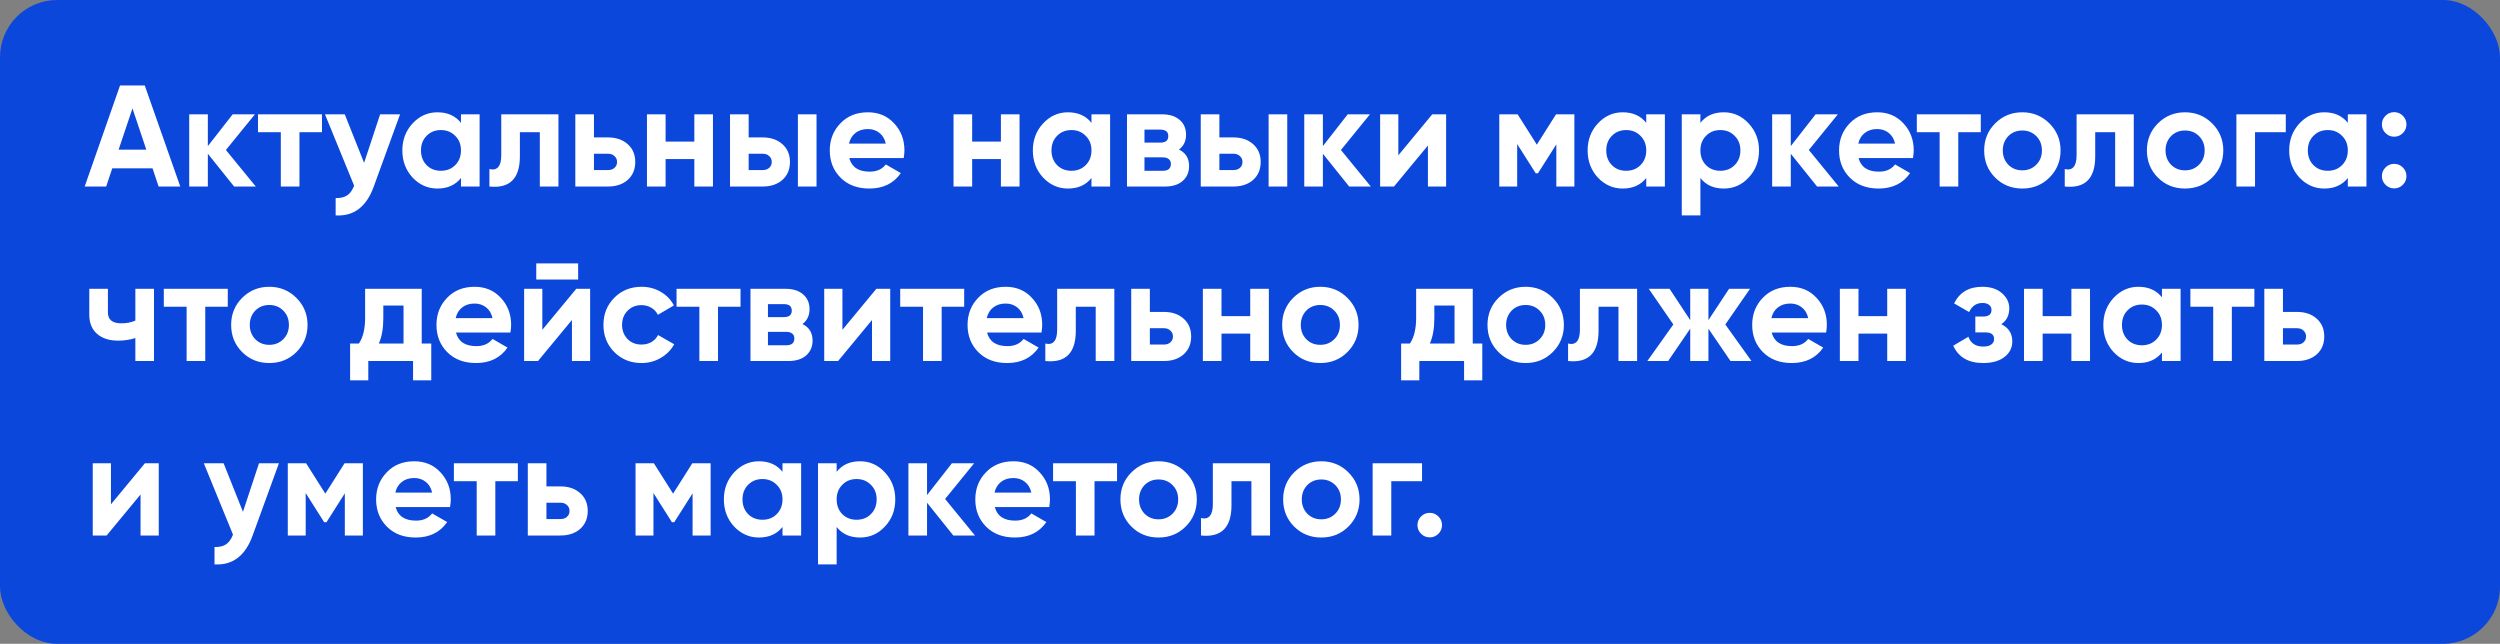
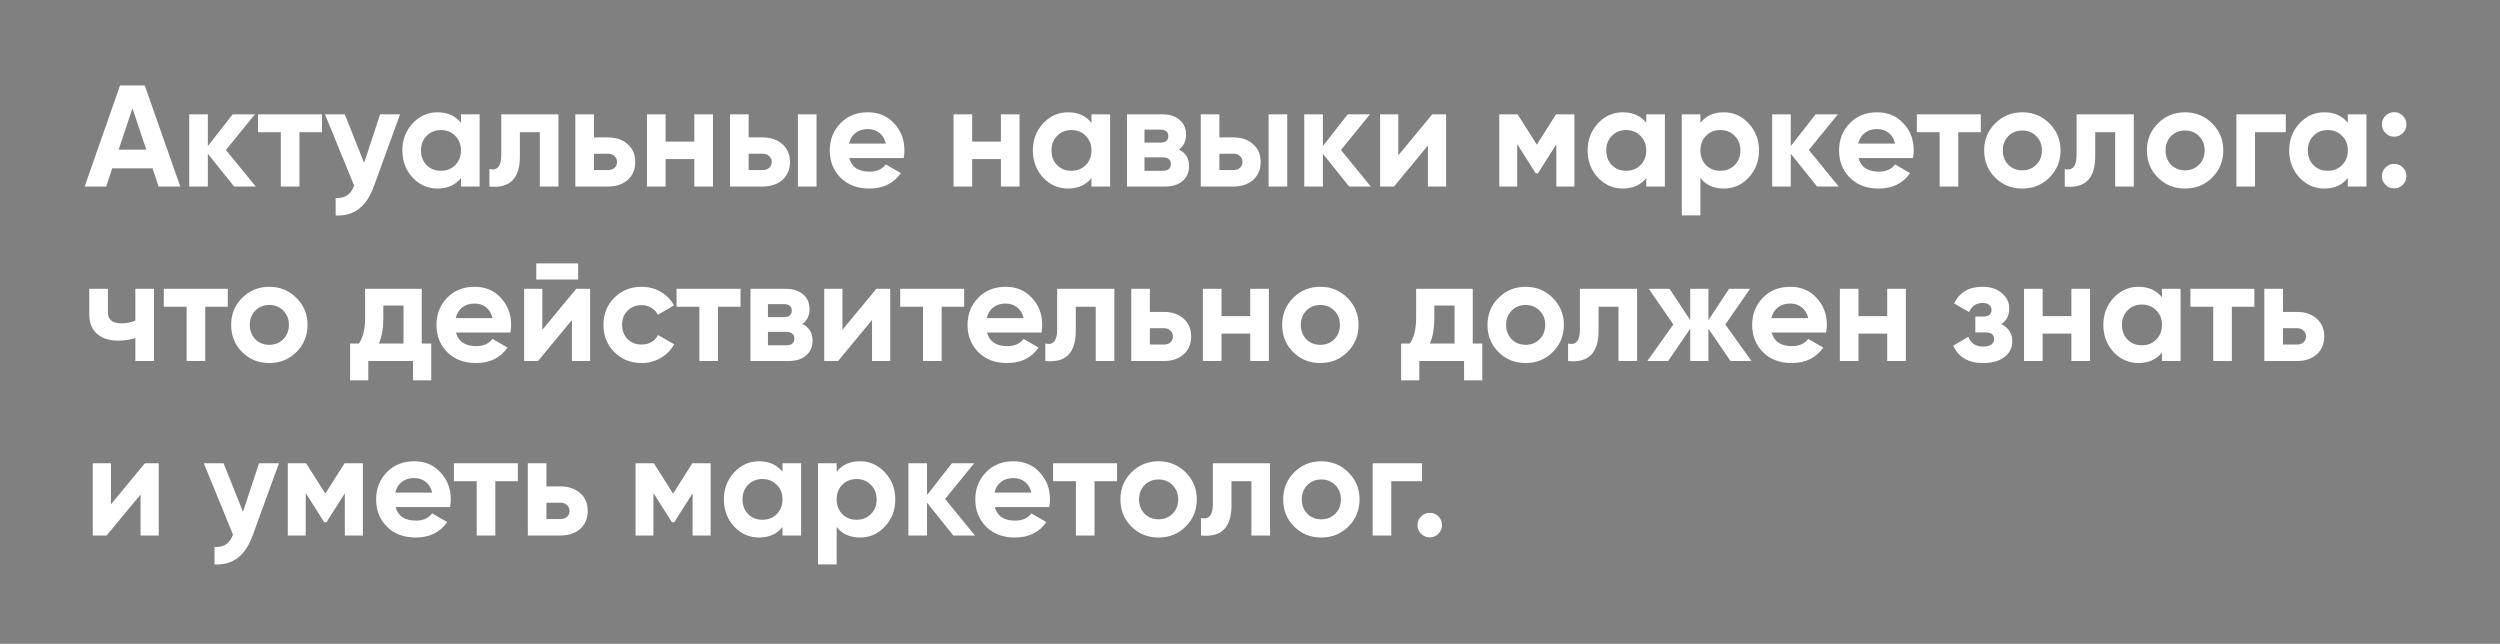
<svg xmlns="http://www.w3.org/2000/svg" width="831" height="214" viewBox="0 0 831 214" fill="none">
  <rect x="0" y="0" width="831" height="214" fill="#808080" stroke="none" />
-   <rect width="831" height="214" rx="19" fill="#0C47DC" />
-   <path d="M59.92 62H52.72L50.704 55.952H37.312L35.296 62H28.144L39.904 28.4H48.112L59.92 62ZM44.032 36.032L39.424 49.76H48.64L44.032 36.032ZM75.087 49.856L85.022 62H77.823L69.087 51.104V62H62.895V38H69.087V48.56L77.343 38H84.734L75.087 49.856ZM85.761 38H107.025V43.952H99.537V62H93.345V43.952H85.761V38ZM121.027 54.128L126.355 38H132.979L124.243 62C121.811 68.752 117.587 71.952 111.571 71.6V65.84C113.203 65.872 114.483 65.568 115.411 64.928C116.371 64.288 117.139 63.216 117.715 61.712L108.019 38H114.595L121.027 54.128ZM153.228 40.832V38H159.42V62H153.228V59.168C151.372 61.504 148.764 62.672 145.404 62.672C142.204 62.672 139.452 61.456 137.148 59.024C134.876 56.56 133.74 53.552 133.74 50C133.74 46.48 134.876 43.488 137.148 41.024C139.452 38.56 142.204 37.328 145.404 37.328C148.764 37.328 151.372 38.496 153.228 40.832ZM141.804 54.896C143.052 56.144 144.636 56.768 146.556 56.768C148.476 56.768 150.06 56.144 151.308 54.896C152.588 53.616 153.228 51.984 153.228 50C153.228 48.016 152.588 46.4 151.308 45.152C150.06 43.872 148.476 43.232 146.556 43.232C144.636 43.232 143.052 43.872 141.804 45.152C140.556 46.4 139.932 48.016 139.932 50C139.932 51.984 140.556 53.616 141.804 54.896ZM166.619 38H185.627V62H179.435V43.952H172.811V51.968C172.811 59.36 169.435 62.704 162.683 62V56.192C163.963 56.512 164.939 56.288 165.611 55.52C166.283 54.752 166.619 53.456 166.619 51.632V38ZM197.43 45.68H202.086C204.806 45.68 206.998 46.432 208.662 47.936C210.326 49.408 211.158 51.376 211.158 53.84C211.158 56.304 210.326 58.288 208.662 59.792C206.998 61.264 204.806 62 202.086 62H191.238V38H197.43V45.68ZM197.43 56.528H202.134C202.998 56.528 203.702 56.288 204.246 55.808C204.822 55.296 205.11 54.64 205.11 53.84C205.11 53.04 204.822 52.384 204.246 51.872C203.702 51.36 202.998 51.104 202.134 51.104H197.43V56.528ZM230.795 47.072V38H236.987V62H230.795V52.88H221.243V62H215.051V38H221.243V47.072H230.795ZM248.852 45.68H253.508C256.228 45.68 258.42 46.432 260.084 47.936C261.748 49.408 262.58 51.376 262.58 53.84C262.58 56.304 261.748 58.288 260.084 59.792C258.42 61.264 256.228 62 253.508 62H242.66V38H248.852V45.68ZM265.22 62V38H271.412V62H265.22ZM248.852 56.528H253.556C254.42 56.528 255.124 56.288 255.668 55.808C256.244 55.296 256.532 54.64 256.532 53.84C256.532 53.04 256.244 52.384 255.668 51.872C255.124 51.36 254.42 51.104 253.556 51.104H248.852V56.528ZM300.394 52.544H282.298C283.098 55.552 285.354 57.056 289.066 57.056C291.434 57.056 293.226 56.256 294.442 54.656L299.434 57.536C297.066 60.96 293.578 62.672 288.97 62.672C285.002 62.672 281.818 61.472 279.418 59.072C277.018 56.672 275.818 53.648 275.818 50C275.818 46.416 277.002 43.408 279.37 40.976C281.706 38.544 284.746 37.328 288.49 37.328C292.042 37.328 294.938 38.544 297.178 40.976C299.482 43.408 300.634 46.416 300.634 50C300.634 50.672 300.554 51.52 300.394 52.544ZM282.202 47.744H294.442C294.09 46.176 293.37 44.976 292.282 44.144C291.226 43.312 289.962 42.896 288.49 42.896C286.826 42.896 285.45 43.328 284.362 44.192C283.274 45.024 282.554 46.208 282.202 47.744ZM332.701 47.072V38H338.893V62H332.701V52.88H323.149V62H316.957V38H323.149V47.072H332.701ZM362.806 40.832V38H368.998V62H362.806V59.168C360.95 61.504 358.342 62.672 354.982 62.672C351.782 62.672 349.03 61.456 346.726 59.024C344.454 56.56 343.318 53.552 343.318 50C343.318 46.48 344.454 43.488 346.726 41.024C349.03 38.56 351.782 37.328 354.982 37.328C358.342 37.328 360.95 38.496 362.806 40.832ZM351.382 54.896C352.63 56.144 354.214 56.768 356.134 56.768C358.054 56.768 359.638 56.144 360.886 54.896C362.166 53.616 362.806 51.984 362.806 50C362.806 48.016 362.166 46.4 360.886 45.152C359.638 43.872 358.054 43.232 356.134 43.232C354.214 43.232 352.63 43.872 351.382 45.152C350.134 46.4 349.51 48.016 349.51 50C349.51 51.984 350.134 53.616 351.382 54.896ZM391.893 49.712C394.133 50.8 395.253 52.624 395.253 55.184C395.253 57.232 394.549 58.88 393.141 60.128C391.733 61.376 389.765 62 387.237 62H374.613V38H386.277C388.773 38 390.725 38.624 392.133 39.872C393.541 41.088 394.245 42.72 394.245 44.768C394.245 46.88 393.461 48.528 391.893 49.712ZM385.701 43.088H380.421V47.408H385.701C387.461 47.408 388.341 46.688 388.341 45.248C388.341 43.808 387.461 43.088 385.701 43.088ZM380.421 56.768H386.517C388.309 56.768 389.205 56 389.205 54.464C389.205 53.792 388.965 53.264 388.485 52.88C388.005 52.496 387.349 52.304 386.517 52.304H380.421V56.768ZM405.321 45.68H409.977C412.697 45.68 414.889 46.432 416.553 47.936C418.217 49.408 419.049 51.376 419.049 53.84C419.049 56.304 418.217 58.288 416.553 59.792C414.889 61.264 412.697 62 409.977 62H399.129V38H405.321V45.68ZM421.689 62V38H427.881V62H421.689ZM405.321 56.528H410.025C410.889 56.528 411.593 56.288 412.137 55.808C412.713 55.296 413.001 54.64 413.001 53.84C413.001 53.04 412.713 52.384 412.137 51.872C411.593 51.36 410.889 51.104 410.025 51.104H405.321V56.528ZM445.727 49.856L455.663 62H448.463L439.727 51.104V62H433.535V38H439.727V48.56L447.983 38H455.375L445.727 49.856ZM464.802 51.632L476.082 38H480.69V62H474.642V48.368L463.362 62H458.754V38H464.802V51.632ZM517.227 38H523.323V62H517.323V47.984L511.227 57.584H510.459L504.315 47.888V62H498.363V38H504.459L510.843 48.08L517.227 38ZM547.213 40.832V38H553.405V62H547.213V59.168C545.357 61.504 542.749 62.672 539.389 62.672C536.189 62.672 533.437 61.456 531.133 59.024C528.861 56.56 527.725 53.552 527.725 50C527.725 46.48 528.861 43.488 531.133 41.024C533.437 38.56 536.189 37.328 539.389 37.328C542.749 37.328 545.357 38.496 547.213 40.832ZM535.789 54.896C537.037 56.144 538.621 56.768 540.541 56.768C542.461 56.768 544.045 56.144 545.293 54.896C546.573 53.616 547.213 51.984 547.213 50C547.213 48.016 546.573 46.4 545.293 45.152C544.045 43.872 542.461 43.232 540.541 43.232C538.621 43.232 537.037 43.872 535.789 45.152C534.541 46.4 533.917 48.016 533.917 50C533.917 51.984 534.541 53.616 535.789 54.896ZM572.988 37.328C576.22 37.328 578.972 38.56 581.244 41.024C583.548 43.488 584.7 46.48 584.7 50C584.7 53.584 583.548 56.592 581.244 59.024C579.004 61.456 576.252 62.672 572.988 62.672C569.628 62.672 567.036 61.504 565.212 59.168V71.6H559.02V38H565.212V40.832C567.036 38.496 569.628 37.328 572.988 37.328ZM567.084 54.896C568.332 56.144 569.916 56.768 571.836 56.768C573.756 56.768 575.34 56.144 576.588 54.896C577.868 53.616 578.508 51.984 578.508 50C578.508 48.016 577.868 46.4 576.588 45.152C575.34 43.872 573.756 43.232 571.836 43.232C569.916 43.232 568.332 43.872 567.084 45.152C565.836 46.4 565.212 48.016 565.212 50C565.212 51.984 565.836 53.616 567.084 54.896ZM601.258 49.856L611.194 62H603.994L595.258 51.104V62H589.066V38H595.258V48.56L603.514 38H610.906L601.258 49.856ZM635.879 52.544H617.783C618.583 55.552 620.839 57.056 624.551 57.056C626.919 57.056 628.711 56.256 629.927 54.656L634.919 57.536C632.551 60.96 629.063 62.672 624.455 62.672C620.487 62.672 617.303 61.472 614.903 59.072C612.503 56.672 611.303 53.648 611.303 50C611.303 46.416 612.487 43.408 614.855 40.976C617.191 38.544 620.231 37.328 623.975 37.328C627.527 37.328 630.423 38.544 632.663 40.976C634.967 43.408 636.119 46.416 636.119 50C636.119 50.672 636.039 51.52 635.879 52.544ZM617.687 47.744H629.927C629.575 46.176 628.855 44.976 627.767 44.144C626.711 43.312 625.447 42.896 623.975 42.896C622.311 42.896 620.935 43.328 619.847 44.192C618.759 45.024 618.039 46.208 617.687 47.744ZM637.152 38H658.416V43.952H650.928V62H644.736V43.952H637.152V38ZM681.233 59.024C678.801 61.456 675.793 62.672 672.209 62.672C668.625 62.672 665.617 61.456 663.185 59.024C660.753 56.592 659.537 53.584 659.537 50C659.537 46.448 660.753 43.456 663.185 41.024C665.649 38.56 668.657 37.328 672.209 37.328C675.761 37.328 678.769 38.56 681.233 41.024C683.697 43.488 684.929 46.48 684.929 50C684.929 53.552 683.697 56.56 681.233 59.024ZM667.553 54.752C668.801 56 670.353 56.624 672.209 56.624C674.065 56.624 675.617 56 676.865 54.752C678.113 53.504 678.737 51.92 678.737 50C678.737 48.08 678.113 46.496 676.865 45.248C675.617 44 674.065 43.376 672.209 43.376C670.353 43.376 668.801 44 667.553 45.248C666.337 46.528 665.729 48.112 665.729 50C665.729 51.888 666.337 53.472 667.553 54.752ZM690.26 38H709.268V62H703.076V43.952H696.452V51.968C696.452 59.36 693.076 62.704 686.324 62V56.192C687.604 56.512 688.58 56.288 689.252 55.52C689.924 54.752 690.26 53.456 690.26 51.632V38ZM735.327 59.024C732.895 61.456 729.887 62.672 726.303 62.672C722.719 62.672 719.711 61.456 717.279 59.024C714.847 56.592 713.631 53.584 713.631 50C713.631 46.448 714.847 43.456 717.279 41.024C719.743 38.56 722.751 37.328 726.303 37.328C729.855 37.328 732.863 38.56 735.327 41.024C737.791 43.488 739.023 46.48 739.023 50C739.023 53.552 737.791 56.56 735.327 59.024ZM721.647 54.752C722.895 56 724.447 56.624 726.303 56.624C728.159 56.624 729.711 56 730.959 54.752C732.207 53.504 732.831 51.92 732.831 50C732.831 48.08 732.207 46.496 730.959 45.248C729.711 44 728.159 43.376 726.303 43.376C724.447 43.376 722.895 44 721.647 45.248C720.431 46.528 719.823 48.112 719.823 50C719.823 51.888 720.431 53.472 721.647 54.752ZM743.379 38H759.795V43.952H749.571V62H743.379V38ZM780.416 40.832V38H786.608V62H780.416V59.168C778.56 61.504 775.952 62.672 772.592 62.672C769.392 62.672 766.64 61.456 764.336 59.024C762.064 56.56 760.928 53.552 760.928 50C760.928 46.48 762.064 43.488 764.336 41.024C766.64 38.56 769.392 37.328 772.592 37.328C775.952 37.328 778.56 38.496 780.416 40.832ZM768.992 54.896C770.24 56.144 771.824 56.768 773.744 56.768C775.664 56.768 777.248 56.144 778.496 54.896C779.776 53.616 780.416 51.984 780.416 50C780.416 48.016 779.776 46.4 778.496 45.152C777.248 43.872 775.664 43.232 773.744 43.232C771.824 43.232 770.24 43.872 768.992 45.152C767.744 46.4 767.12 48.016 767.12 50C767.12 51.984 767.744 53.616 768.992 54.896ZM799.903 41.36C799.903 42.48 799.503 43.44 798.703 44.24C797.903 45.04 796.943 45.44 795.823 45.44C794.703 45.44 793.743 45.04 792.943 44.24C792.143 43.44 791.743 42.48 791.743 41.36C791.743 40.24 792.143 39.28 792.943 38.48C793.743 37.68 794.703 37.28 795.823 37.28C796.943 37.28 797.903 37.68 798.703 38.48C799.503 39.28 799.903 40.24 799.903 41.36ZM799.903 58.544C799.903 59.664 799.503 60.624 798.703 61.424C797.903 62.224 796.943 62.624 795.823 62.624C794.703 62.624 793.743 62.224 792.943 61.424C792.143 60.624 791.743 59.664 791.743 58.544C791.743 57.424 792.143 56.464 792.943 55.664C793.743 54.864 794.703 54.464 795.823 54.464C796.943 54.464 797.903 54.864 798.703 55.664C799.503 56.464 799.903 57.424 799.903 58.544ZM44.992 106.56V96H51.184V120H44.992V112.368C43.2 112.944 41.296 113.232 39.28 113.232C36.336 113.232 34 112.48 32.272 110.976C30.544 109.472 29.68 107.344 29.68 104.592V96H35.872V103.872C35.872 106.272 37.36 107.472 40.336 107.472C42.096 107.472 43.648 107.168 44.992 106.56ZM54.449 96H75.713V101.952H68.225V120H62.033V101.952H54.449V96ZM98.53 117.024C96.098 119.456 93.09 120.672 89.506 120.672C85.922 120.672 82.914 119.456 80.482 117.024C78.05 114.592 76.834 111.584 76.834 108C76.834 104.448 78.05 101.456 80.482 99.024C82.946 96.56 85.954 95.328 89.506 95.328C93.058 95.328 96.066 96.56 98.53 99.024C100.994 101.488 102.226 104.48 102.226 108C102.226 111.552 100.994 114.56 98.53 117.024ZM84.85 112.752C86.098 114 87.65 114.624 89.506 114.624C91.362 114.624 92.914 114 94.162 112.752C95.41 111.504 96.034 109.92 96.034 108C96.034 106.08 95.41 104.496 94.162 103.248C92.914 102 91.362 101.376 89.506 101.376C87.65 101.376 86.098 102 84.85 103.248C83.634 104.528 83.026 106.112 83.026 108C83.026 109.888 83.634 111.472 84.85 112.752ZM140.182 96V114.192H143.35V126.432H137.302V120H122.422V126.432H116.374V114.192H119.302C120.678 112.144 121.366 109.312 121.366 105.696V96H140.182ZM125.926 114.192H134.134V101.568H127.414V105.696C127.414 109.152 126.918 111.984 125.926 114.192ZM169.66 110.544H151.564C152.364 113.552 154.62 115.056 158.332 115.056C160.7 115.056 162.492 114.256 163.708 112.656L168.7 115.536C166.332 118.96 162.844 120.672 158.236 120.672C154.268 120.672 151.084 119.472 148.684 117.072C146.284 114.672 145.084 111.648 145.084 108C145.084 104.416 146.268 101.408 148.636 98.976C150.972 96.544 154.012 95.328 157.756 95.328C161.308 95.328 164.204 96.544 166.444 98.976C168.748 101.408 169.9 104.416 169.9 108C169.9 108.672 169.82 109.52 169.66 110.544ZM151.468 105.744H163.708C163.356 104.176 162.636 102.976 161.548 102.144C160.492 101.312 159.228 100.896 157.756 100.896C156.092 100.896 154.716 101.328 153.628 102.192C152.54 103.024 151.82 104.208 151.468 105.744ZM192.175 92.928H178.255V87.552H192.175V92.928ZM180.271 109.632L191.551 96H196.159V120H190.111V106.368L178.831 120H174.223V96H180.271V109.632ZM213.256 120.672C209.64 120.672 206.616 119.456 204.184 117.024C201.784 114.592 200.584 111.584 200.584 108C200.584 104.416 201.784 101.408 204.184 98.976C206.616 96.544 209.64 95.328 213.256 95.328C215.592 95.328 217.72 95.888 219.64 97.008C221.56 98.128 223.016 99.632 224.008 101.52L218.68 104.64C218.2 103.648 217.464 102.864 216.472 102.288C215.512 101.712 214.424 101.424 213.208 101.424C211.352 101.424 209.816 102.048 208.6 103.296C207.384 104.512 206.776 106.08 206.776 108C206.776 109.856 207.384 111.424 208.6 112.704C209.816 113.92 211.352 114.528 213.208 114.528C214.456 114.528 215.56 114.256 216.52 113.712C217.512 113.136 218.248 112.352 218.728 111.36L224.104 114.432C223.048 116.352 221.544 117.872 219.592 118.992C217.672 120.112 215.56 120.672 213.256 120.672ZM224.886 96H246.15V101.952H238.662V120H232.47V101.952H224.886V96ZM266.737 107.712C268.977 108.8 270.097 110.624 270.097 113.184C270.097 115.232 269.393 116.88 267.985 118.128C266.577 119.376 264.609 120 262.081 120H249.457V96H261.121C263.617 96 265.569 96.624 266.977 97.872C268.385 99.088 269.089 100.72 269.089 102.768C269.089 104.88 268.305 106.528 266.737 107.712ZM260.545 101.088H255.265V105.408H260.545C262.305 105.408 263.185 104.688 263.185 103.248C263.185 101.808 262.305 101.088 260.545 101.088ZM255.265 114.768H261.361C263.153 114.768 264.049 114 264.049 112.464C264.049 111.792 263.809 111.264 263.329 110.88C262.849 110.496 262.193 110.304 261.361 110.304H255.265V114.768ZM280.021 109.632L291.301 96H295.909V120H289.861V106.368L278.581 120H273.973V96H280.021V109.632ZM299.23 96H320.494V101.952H313.006V120H306.814V101.952H299.23V96ZM346.191 110.544H328.095C328.895 113.552 331.151 115.056 334.863 115.056C337.231 115.056 339.023 114.256 340.239 112.656L345.231 115.536C342.863 118.96 339.375 120.672 334.767 120.672C330.799 120.672 327.615 119.472 325.215 117.072C322.815 114.672 321.615 111.648 321.615 108C321.615 104.416 322.799 101.408 325.167 98.976C327.503 96.544 330.543 95.328 334.287 95.328C337.839 95.328 340.735 96.544 342.975 98.976C345.279 101.408 346.431 104.416 346.431 108C346.431 108.672 346.351 109.52 346.191 110.544ZM327.999 105.744H340.239C339.887 104.176 339.167 102.976 338.079 102.144C337.023 101.312 335.759 100.896 334.287 100.896C332.623 100.896 331.247 101.328 330.159 102.192C329.071 103.024 328.351 104.208 327.999 105.744ZM351.4 96H370.408V120H364.216V101.952H357.592V109.968C357.592 117.36 354.216 120.704 347.464 120V114.192C348.744 114.512 349.72 114.288 350.392 113.52C351.064 112.752 351.4 111.456 351.4 109.632V96ZM382.212 103.68H386.868C389.588 103.68 391.78 104.432 393.444 105.936C395.108 107.408 395.94 109.376 395.94 111.84C395.94 114.304 395.108 116.288 393.444 117.792C391.78 119.264 389.588 120 386.868 120H376.02V96H382.212V103.68ZM382.212 114.528H386.916C387.78 114.528 388.484 114.288 389.028 113.808C389.604 113.296 389.892 112.64 389.892 111.84C389.892 111.04 389.604 110.384 389.028 109.872C388.484 109.36 387.78 109.104 386.916 109.104H382.212V114.528ZM415.576 105.072V96H421.768V120H415.576V110.88H406.024V120H399.832V96H406.024V105.072H415.576ZM447.889 117.024C445.457 119.456 442.449 120.672 438.865 120.672C435.281 120.672 432.273 119.456 429.841 117.024C427.409 114.592 426.193 111.584 426.193 108C426.193 104.448 427.409 101.456 429.841 99.024C432.305 96.56 435.313 95.328 438.865 95.328C442.417 95.328 445.425 96.56 447.889 99.024C450.353 101.488 451.585 104.48 451.585 108C451.585 111.552 450.353 114.56 447.889 117.024ZM434.209 112.752C435.457 114 437.009 114.624 438.865 114.624C440.721 114.624 442.273 114 443.521 112.752C444.769 111.504 445.393 109.92 445.393 108C445.393 106.08 444.769 104.496 443.521 103.248C442.273 102 440.721 101.376 438.865 101.376C437.009 101.376 435.457 102 434.209 103.248C432.993 104.528 432.385 106.112 432.385 108C432.385 109.888 432.993 111.472 434.209 112.752ZM489.541 96V114.192H492.709V126.432H486.661V120H471.781V126.432H465.733V114.192H468.661C470.037 112.144 470.725 109.312 470.725 105.696V96H489.541ZM475.285 114.192H483.493V101.568H476.773V105.696C476.773 109.152 476.277 111.984 475.285 114.192ZM516.139 117.024C513.707 119.456 510.699 120.672 507.115 120.672C503.531 120.672 500.523 119.456 498.091 117.024C495.659 114.592 494.443 111.584 494.443 108C494.443 104.448 495.659 101.456 498.091 99.024C500.555 96.56 503.563 95.328 507.115 95.328C510.667 95.328 513.675 96.56 516.139 99.024C518.603 101.488 519.835 104.48 519.835 108C519.835 111.552 518.603 114.56 516.139 117.024ZM502.459 112.752C503.707 114 505.259 114.624 507.115 114.624C508.971 114.624 510.523 114 511.771 112.752C513.019 111.504 513.643 109.92 513.643 108C513.643 106.08 513.019 104.496 511.771 103.248C510.523 102 508.971 101.376 507.115 101.376C505.259 101.376 503.707 102 502.459 103.248C501.243 104.528 500.635 106.112 500.635 108C500.635 109.888 501.243 111.472 502.459 112.752ZM525.166 96H544.174V120H537.982V101.952H531.358V109.968C531.358 117.36 527.982 120.704 521.23 120V114.192C522.51 114.512 523.486 114.288 524.158 113.52C524.83 112.752 525.166 111.456 525.166 109.632V96ZM573.497 107.856L582.185 120H575.225L567.881 109.248V120H561.833V109.248L554.489 120H547.577L556.217 107.856L548.057 96H554.969L561.833 106.416V96H567.881V106.416L574.745 96H581.705L573.497 107.856ZM607.004 110.544H588.908C589.708 113.552 591.964 115.056 595.676 115.056C598.044 115.056 599.836 114.256 601.052 112.656L606.044 115.536C603.676 118.96 600.188 120.672 595.58 120.672C591.612 120.672 588.428 119.472 586.028 117.072C583.628 114.672 582.428 111.648 582.428 108C582.428 104.416 583.612 101.408 585.98 98.976C588.316 96.544 591.356 95.328 595.1 95.328C598.652 95.328 601.548 96.544 603.788 98.976C606.092 101.408 607.244 104.416 607.244 108C607.244 108.672 607.164 109.52 607.004 110.544ZM588.812 105.744H601.052C600.7 104.176 599.98 102.976 598.892 102.144C597.836 101.312 596.572 100.896 595.1 100.896C593.436 100.896 592.06 101.328 590.972 102.192C589.884 103.024 589.164 104.208 588.812 105.744ZM627.31 105.072V96H633.502V120H627.31V110.88H617.758V120H611.566V96H617.758V105.072H627.31ZM665.24 107.76C667.672 108.944 668.888 110.848 668.888 113.472C668.888 115.584 668.024 117.312 666.296 118.656C664.568 120 662.2 120.672 659.192 120.672C654.328 120.672 651.016 118.752 649.256 114.912L654.296 111.936C655.064 114.112 656.712 115.2 659.24 115.2C660.392 115.2 661.272 114.976 661.88 114.528C662.52 114.08 662.84 113.472 662.84 112.704C662.84 111.232 661.896 110.496 660.008 110.496H656.6V105.216H659.192C661.048 105.216 661.976 104.48 661.976 103.008C661.976 102.304 661.704 101.744 661.16 101.328C660.616 100.912 659.896 100.704 659 100.704C656.952 100.704 655.464 101.712 654.536 103.728L649.544 100.848C651.368 97.168 654.488 95.328 658.904 95.328C661.656 95.328 663.832 96.032 665.432 97.44C667.064 98.848 667.88 100.528 667.88 102.48C667.88 104.816 667 106.576 665.24 107.76ZM688.529 105.072V96H694.721V120H688.529V110.88H678.977V120H672.785V96H678.977V105.072H688.529ZM718.635 98.832V96H724.827V120H718.635V117.168C716.779 119.504 714.171 120.672 710.811 120.672C707.611 120.672 704.859 119.456 702.555 117.024C700.283 114.56 699.146 111.552 699.146 108C699.146 104.48 700.283 101.488 702.555 99.024C704.859 96.56 707.611 95.328 710.811 95.328C714.171 95.328 716.779 96.496 718.635 98.832ZM707.211 112.896C708.459 114.144 710.043 114.768 711.963 114.768C713.883 114.768 715.467 114.144 716.715 112.896C717.995 111.616 718.635 109.984 718.635 108C718.635 106.016 717.995 104.4 716.715 103.152C715.467 101.872 713.883 101.232 711.963 101.232C710.043 101.232 708.459 101.872 707.211 103.152C705.963 104.4 705.339 106.016 705.339 108C705.339 109.984 705.963 111.616 707.211 112.896ZM728.089 96H749.353V101.952H741.865V120H735.673V101.952H728.089V96ZM758.852 103.68H763.508C766.228 103.68 768.42 104.432 770.084 105.936C771.748 107.408 772.58 109.376 772.58 111.84C772.58 114.304 771.748 116.288 770.084 117.792C768.42 119.264 766.228 120 763.508 120H752.66V96H758.852V103.68ZM758.852 114.528H763.556C764.42 114.528 765.124 114.288 765.668 113.808C766.244 113.296 766.532 112.64 766.532 111.84C766.532 111.04 766.244 110.384 765.668 109.872C765.124 109.36 764.42 109.104 763.556 109.104H758.852V114.528ZM36.88 167.632L48.16 154H52.768V178H46.72V164.368L35.44 178H30.832V154H36.88V167.632ZM80.761 170.128L86.089 154H92.713L83.977 178C81.545 184.752 77.321 187.952 71.305 187.6V181.84C72.937 181.872 74.217 181.568 75.145 180.928C76.105 180.288 76.873 179.216 77.449 177.712L67.753 154H74.329L80.761 170.128ZM114.524 154H120.62V178H114.62V163.984L108.524 173.584H107.756L101.612 163.888V178H95.66V154H101.756L108.14 164.08L114.524 154ZM149.598 168.544H131.502C132.302 171.552 134.558 173.056 138.27 173.056C140.638 173.056 142.43 172.256 143.646 170.656L148.638 173.536C146.27 176.96 142.782 178.672 138.174 178.672C134.206 178.672 131.022 177.472 128.622 175.072C126.222 172.672 125.021 169.648 125.021 166C125.021 162.416 126.206 159.408 128.574 156.976C130.91 154.544 133.95 153.328 137.694 153.328C141.246 153.328 144.142 154.544 146.382 156.976C148.686 159.408 149.838 162.416 149.838 166C149.838 166.672 149.758 167.52 149.598 168.544ZM131.406 163.744H143.646C143.294 162.176 142.574 160.976 141.486 160.144C140.43 159.312 139.166 158.896 137.694 158.896C136.03 158.896 134.654 159.328 133.566 160.192C132.478 161.024 131.758 162.208 131.406 163.744ZM150.871 154H172.135V159.952H164.647V178H158.455V159.952H150.871V154ZM181.633 161.68H186.289C189.009 161.68 191.201 162.432 192.865 163.936C194.529 165.408 195.361 167.376 195.361 169.84C195.361 172.304 194.529 174.288 192.865 175.792C191.201 177.264 189.009 178 186.289 178H175.441V154H181.633V161.68ZM181.633 172.528H186.337C187.201 172.528 187.905 172.288 188.449 171.808C189.025 171.296 189.313 170.64 189.313 169.84C189.313 169.04 189.025 168.384 188.449 167.872C187.905 167.36 187.201 167.104 186.337 167.104H181.633V172.528ZM230.118 154H236.214V178H230.214V163.984L224.118 173.584H223.35L217.206 163.888V178H211.254V154H217.35L223.734 164.08L230.118 154ZM260.103 156.832V154H266.295V178H260.103V175.168C258.247 177.504 255.639 178.672 252.279 178.672C249.079 178.672 246.327 177.456 244.023 175.024C241.751 172.56 240.615 169.552 240.615 166C240.615 162.48 241.751 159.488 244.023 157.024C246.327 154.56 249.079 153.328 252.279 153.328C255.639 153.328 258.247 154.496 260.103 156.832ZM248.679 170.896C249.927 172.144 251.511 172.768 253.431 172.768C255.351 172.768 256.935 172.144 258.183 170.896C259.463 169.616 260.103 167.984 260.103 166C260.103 164.016 259.463 162.4 258.183 161.152C256.935 159.872 255.351 159.232 253.431 159.232C251.511 159.232 249.927 159.872 248.679 161.152C247.431 162.4 246.807 164.016 246.807 166C246.807 167.984 247.431 169.616 248.679 170.896ZM285.878 153.328C289.11 153.328 291.862 154.56 294.134 157.024C296.438 159.488 297.59 162.48 297.59 166C297.59 169.584 296.438 172.592 294.134 175.024C291.894 177.456 289.142 178.672 285.878 178.672C282.518 178.672 279.926 177.504 278.102 175.168V187.6H271.91V154H278.102V156.832C279.926 154.496 282.518 153.328 285.878 153.328ZM279.974 170.896C281.222 172.144 282.806 172.768 284.726 172.768C286.646 172.768 288.23 172.144 289.478 170.896C290.758 169.616 291.398 167.984 291.398 166C291.398 164.016 290.758 162.4 289.478 161.152C288.23 159.872 286.646 159.232 284.726 159.232C282.806 159.232 281.222 159.872 279.974 161.152C278.726 162.4 278.102 164.016 278.102 166C278.102 167.984 278.726 169.616 279.974 170.896ZM314.149 165.856L324.085 178H316.885L308.149 167.104V178H301.957V154H308.149V164.56L316.405 154H323.797L314.149 165.856ZM348.769 168.544H330.673C331.473 171.552 333.729 173.056 337.441 173.056C339.809 173.056 341.601 172.256 342.817 170.656L347.809 173.536C345.441 176.96 341.953 178.672 337.345 178.672C333.377 178.672 330.193 177.472 327.793 175.072C325.393 172.672 324.193 169.648 324.193 166C324.193 162.416 325.377 159.408 327.745 156.976C330.081 154.544 333.121 153.328 336.865 153.328C340.417 153.328 343.313 154.544 345.553 156.976C347.857 159.408 349.009 162.416 349.009 166C349.009 166.672 348.929 167.52 348.769 168.544ZM330.577 163.744H342.817C342.465 162.176 341.745 160.976 340.657 160.144C339.601 159.312 338.337 158.896 336.865 158.896C335.201 158.896 333.825 159.328 332.737 160.192C331.649 161.024 330.929 162.208 330.577 163.744ZM350.043 154H371.307V159.952H363.819V178H357.627V159.952H350.043V154ZM394.124 175.024C391.692 177.456 388.684 178.672 385.1 178.672C381.516 178.672 378.508 177.456 376.076 175.024C373.644 172.592 372.428 169.584 372.428 166C372.428 162.448 373.644 159.456 376.076 157.024C378.54 154.56 381.548 153.328 385.1 153.328C388.652 153.328 391.66 154.56 394.124 157.024C396.588 159.488 397.82 162.48 397.82 166C397.82 169.552 396.588 172.56 394.124 175.024ZM380.444 170.752C381.692 172 383.244 172.624 385.1 172.624C386.956 172.624 388.508 172 389.756 170.752C391.004 169.504 391.628 167.92 391.628 166C391.628 164.08 391.004 162.496 389.756 161.248C388.508 160 386.956 159.376 385.1 159.376C383.244 159.376 381.692 160 380.444 161.248C379.228 162.528 378.62 164.112 378.62 166C378.62 167.888 379.228 169.472 380.444 170.752ZM403.15 154H422.158V178H415.966V159.952H409.342V167.968C409.342 175.36 405.966 178.704 399.214 178V172.192C400.494 172.512 401.47 172.288 402.142 171.52C402.814 170.752 403.15 169.456 403.15 167.632V154ZM448.218 175.024C445.786 177.456 442.778 178.672 439.194 178.672C435.61 178.672 432.602 177.456 430.17 175.024C427.738 172.592 426.521 169.584 426.521 166C426.521 162.448 427.738 159.456 430.17 157.024C432.634 154.56 435.642 153.328 439.194 153.328C442.746 153.328 445.754 154.56 448.218 157.024C450.682 159.488 451.914 162.48 451.914 166C451.914 169.552 450.682 172.56 448.218 175.024ZM434.538 170.752C435.786 172 437.338 172.624 439.194 172.624C441.05 172.624 442.602 172 443.85 170.752C445.098 169.504 445.722 167.92 445.722 166C445.722 164.08 445.098 162.496 443.85 161.248C442.602 160 441.05 159.376 439.194 159.376C437.338 159.376 435.786 160 434.538 161.248C433.322 162.528 432.714 164.112 432.714 166C432.714 167.888 433.322 169.472 434.538 170.752ZM456.27 154H472.686V159.952H462.462V178H456.27V154ZM479.325 174.544C479.325 175.664 478.925 176.624 478.125 177.424C477.325 178.224 476.365 178.624 475.245 178.624C474.125 178.624 473.165 178.224 472.365 177.424C471.565 176.624 471.165 175.664 471.165 174.544C471.165 173.424 471.565 172.464 472.365 171.664C473.165 170.864 474.125 170.464 475.245 170.464C476.365 170.464 477.325 170.864 478.125 171.664C478.925 172.464 479.325 173.424 479.325 174.544Z" fill="white" />
+   <path d="M59.92 62H52.72L50.704 55.952H37.312L35.296 62H28.144L39.904 28.4H48.112L59.92 62ZM44.032 36.032L39.424 49.76H48.64L44.032 36.032ZM75.087 49.856L85.022 62H77.823L69.087 51.104V62H62.895V38H69.087V48.56L77.343 38H84.734L75.087 49.856ZM85.761 38H107.025V43.952H99.537V62H93.345V43.952H85.761V38ZM121.027 54.128L126.355 38H132.979L124.243 62C121.811 68.752 117.587 71.952 111.571 71.6V65.84C113.203 65.872 114.483 65.568 115.411 64.928C116.371 64.288 117.139 63.216 117.715 61.712L108.019 38H114.595L121.027 54.128ZM153.228 40.832V38H159.42V62H153.228V59.168C151.372 61.504 148.764 62.672 145.404 62.672C142.204 62.672 139.452 61.456 137.148 59.024C134.876 56.56 133.74 53.552 133.74 50C133.74 46.48 134.876 43.488 137.148 41.024C139.452 38.56 142.204 37.328 145.404 37.328C148.764 37.328 151.372 38.496 153.228 40.832ZM141.804 54.896C143.052 56.144 144.636 56.768 146.556 56.768C148.476 56.768 150.06 56.144 151.308 54.896C152.588 53.616 153.228 51.984 153.228 50C153.228 48.016 152.588 46.4 151.308 45.152C150.06 43.872 148.476 43.232 146.556 43.232C144.636 43.232 143.052 43.872 141.804 45.152C140.556 46.4 139.932 48.016 139.932 50C139.932 51.984 140.556 53.616 141.804 54.896ZM166.619 38H185.627V62H179.435V43.952H172.811V51.968C172.811 59.36 169.435 62.704 162.683 62V56.192C163.963 56.512 164.939 56.288 165.611 55.52C166.283 54.752 166.619 53.456 166.619 51.632V38ZM197.43 45.68H202.086C204.806 45.68 206.998 46.432 208.662 47.936C210.326 49.408 211.158 51.376 211.158 53.84C211.158 56.304 210.326 58.288 208.662 59.792C206.998 61.264 204.806 62 202.086 62H191.238V38H197.43V45.68ZM197.43 56.528H202.134C202.998 56.528 203.702 56.288 204.246 55.808C204.822 55.296 205.11 54.64 205.11 53.84C205.11 53.04 204.822 52.384 204.246 51.872C203.702 51.36 202.998 51.104 202.134 51.104H197.43V56.528ZM230.795 47.072V38H236.987V62H230.795V52.88H221.243V62H215.051V38H221.243V47.072H230.795ZM248.852 45.68H253.508C256.228 45.68 258.42 46.432 260.084 47.936C261.748 49.408 262.58 51.376 262.58 53.84C262.58 56.304 261.748 58.288 260.084 59.792C258.42 61.264 256.228 62 253.508 62H242.66V38H248.852V45.68ZM265.22 62V38H271.412V62H265.22ZM248.852 56.528H253.556C254.42 56.528 255.124 56.288 255.668 55.808C256.244 55.296 256.532 54.64 256.532 53.84C256.532 53.04 256.244 52.384 255.668 51.872C255.124 51.36 254.42 51.104 253.556 51.104H248.852V56.528ZM300.394 52.544H282.298C283.098 55.552 285.354 57.056 289.066 57.056C291.434 57.056 293.226 56.256 294.442 54.656L299.434 57.536C297.066 60.96 293.578 62.672 288.97 62.672C285.002 62.672 281.818 61.472 279.418 59.072C277.018 56.672 275.818 53.648 275.818 50C275.818 46.416 277.002 43.408 279.37 40.976C281.706 38.544 284.746 37.328 288.49 37.328C292.042 37.328 294.938 38.544 297.178 40.976C299.482 43.408 300.634 46.416 300.634 50C300.634 50.672 300.554 51.52 300.394 52.544ZM282.202 47.744H294.442C294.09 46.176 293.37 44.976 292.282 44.144C291.226 43.312 289.962 42.896 288.49 42.896C286.826 42.896 285.45 43.328 284.362 44.192C283.274 45.024 282.554 46.208 282.202 47.744ZM332.701 47.072V38H338.893V62H332.701V52.88H323.149V62H316.957V38H323.149V47.072H332.701ZM362.806 40.832V38H368.998V62H362.806V59.168C360.95 61.504 358.342 62.672 354.982 62.672C351.782 62.672 349.03 61.456 346.726 59.024C344.454 56.56 343.318 53.552 343.318 50C343.318 46.48 344.454 43.488 346.726 41.024C349.03 38.56 351.782 37.328 354.982 37.328C358.342 37.328 360.95 38.496 362.806 40.832ZM351.382 54.896C352.63 56.144 354.214 56.768 356.134 56.768C358.054 56.768 359.638 56.144 360.886 54.896C362.166 53.616 362.806 51.984 362.806 50C362.806 48.016 362.166 46.4 360.886 45.152C359.638 43.872 358.054 43.232 356.134 43.232C354.214 43.232 352.63 43.872 351.382 45.152C350.134 46.4 349.51 48.016 349.51 50C349.51 51.984 350.134 53.616 351.382 54.896ZM391.893 49.712C394.133 50.8 395.253 52.624 395.253 55.184C395.253 57.232 394.549 58.88 393.141 60.128C391.733 61.376 389.765 62 387.237 62H374.613V38H386.277C388.773 38 390.725 38.624 392.133 39.872C393.541 41.088 394.245 42.72 394.245 44.768C394.245 46.88 393.461 48.528 391.893 49.712ZM385.701 43.088H380.421V47.408H385.701C387.461 47.408 388.341 46.688 388.341 45.248C388.341 43.808 387.461 43.088 385.701 43.088ZM380.421 56.768H386.517C388.309 56.768 389.205 56 389.205 54.464C389.205 53.792 388.965 53.264 388.485 52.88C388.005 52.496 387.349 52.304 386.517 52.304H380.421V56.768ZM405.321 45.68H409.977C412.697 45.68 414.889 46.432 416.553 47.936C418.217 49.408 419.049 51.376 419.049 53.84C419.049 56.304 418.217 58.288 416.553 59.792C414.889 61.264 412.697 62 409.977 62H399.129V38H405.321V45.68ZM421.689 62V38H427.881V62H421.689ZM405.321 56.528H410.025C410.889 56.528 411.593 56.288 412.137 55.808C412.713 55.296 413.001 54.64 413.001 53.84C413.001 53.04 412.713 52.384 412.137 51.872C411.593 51.36 410.889 51.104 410.025 51.104H405.321V56.528ZM445.727 49.856L455.663 62H448.463L439.727 51.104V62H433.535V38H439.727V48.56L447.983 38H455.375L445.727 49.856ZM464.802 51.632L476.082 38H480.69V62H474.642V48.368L463.362 62H458.754V38H464.802V51.632ZM517.227 38H523.323V62H517.323V47.984L511.227 57.584H510.459L504.315 47.888V62H498.363V38H504.459L510.843 48.08L517.227 38ZM547.213 40.832V38H553.405V62H547.213V59.168C545.357 61.504 542.749 62.672 539.389 62.672C536.189 62.672 533.437 61.456 531.133 59.024C528.861 56.56 527.725 53.552 527.725 50C527.725 46.48 528.861 43.488 531.133 41.024C533.437 38.56 536.189 37.328 539.389 37.328C542.749 37.328 545.357 38.496 547.213 40.832ZM535.789 54.896C537.037 56.144 538.621 56.768 540.541 56.768C542.461 56.768 544.045 56.144 545.293 54.896C546.573 53.616 547.213 51.984 547.213 50C547.213 48.016 546.573 46.4 545.293 45.152C544.045 43.872 542.461 43.232 540.541 43.232C538.621 43.232 537.037 43.872 535.789 45.152C534.541 46.4 533.917 48.016 533.917 50C533.917 51.984 534.541 53.616 535.789 54.896ZM572.988 37.328C576.22 37.328 578.972 38.56 581.244 41.024C583.548 43.488 584.7 46.48 584.7 50C584.7 53.584 583.548 56.592 581.244 59.024C579.004 61.456 576.252 62.672 572.988 62.672C569.628 62.672 567.036 61.504 565.212 59.168V71.6H559.02V38H565.212V40.832C567.036 38.496 569.628 37.328 572.988 37.328ZM567.084 54.896C568.332 56.144 569.916 56.768 571.836 56.768C573.756 56.768 575.34 56.144 576.588 54.896C577.868 53.616 578.508 51.984 578.508 50C578.508 48.016 577.868 46.4 576.588 45.152C575.34 43.872 573.756 43.232 571.836 43.232C569.916 43.232 568.332 43.872 567.084 45.152C565.836 46.4 565.212 48.016 565.212 50C565.212 51.984 565.836 53.616 567.084 54.896ZM601.258 49.856L611.194 62H603.994L595.258 51.104V62H589.066V38H595.258V48.56L603.514 38H610.906L601.258 49.856ZM635.879 52.544H617.783C618.583 55.552 620.839 57.056 624.551 57.056C626.919 57.056 628.711 56.256 629.927 54.656L634.919 57.536C632.551 60.96 629.063 62.672 624.455 62.672C620.487 62.672 617.303 61.472 614.903 59.072C612.503 56.672 611.303 53.648 611.303 50C611.303 46.416 612.487 43.408 614.855 40.976C617.191 38.544 620.231 37.328 623.975 37.328C627.527 37.328 630.423 38.544 632.663 40.976C634.967 43.408 636.119 46.416 636.119 50C636.119 50.672 636.039 51.52 635.879 52.544ZM617.687 47.744H629.927C629.575 46.176 628.855 44.976 627.767 44.144C626.711 43.312 625.447 42.896 623.975 42.896C622.311 42.896 620.935 43.328 619.847 44.192C618.759 45.024 618.039 46.208 617.687 47.744ZM637.152 38H658.416V43.952H650.928V62H644.736V43.952H637.152V38ZM681.233 59.024C678.801 61.456 675.793 62.672 672.209 62.672C668.625 62.672 665.617 61.456 663.185 59.024C660.753 56.592 659.537 53.584 659.537 50C659.537 46.448 660.753 43.456 663.185 41.024C665.649 38.56 668.657 37.328 672.209 37.328C675.761 37.328 678.769 38.56 681.233 41.024C683.697 43.488 684.929 46.48 684.929 50C684.929 53.552 683.697 56.56 681.233 59.024ZM667.553 54.752C668.801 56 670.353 56.624 672.209 56.624C674.065 56.624 675.617 56 676.865 54.752C678.113 53.504 678.737 51.92 678.737 50C678.737 48.08 678.113 46.496 676.865 45.248C675.617 44 674.065 43.376 672.209 43.376C670.353 43.376 668.801 44 667.553 45.248C666.337 46.528 665.729 48.112 665.729 50C665.729 51.888 666.337 53.472 667.553 54.752ZM690.26 38H709.268V62H703.076V43.952H696.452V51.968C696.452 59.36 693.076 62.704 686.324 62V56.192C687.604 56.512 688.58 56.288 689.252 55.52C689.924 54.752 690.26 53.456 690.26 51.632V38ZM735.327 59.024C732.895 61.456 729.887 62.672 726.303 62.672C722.719 62.672 719.711 61.456 717.279 59.024C714.847 56.592 713.631 53.584 713.631 50C713.631 46.448 714.847 43.456 717.279 41.024C719.743 38.56 722.751 37.328 726.303 37.328C729.855 37.328 732.863 38.56 735.327 41.024C737.791 43.488 739.023 46.48 739.023 50C739.023 53.552 737.791 56.56 735.327 59.024ZM721.647 54.752C722.895 56 724.447 56.624 726.303 56.624C728.159 56.624 729.711 56 730.959 54.752C732.207 53.504 732.831 51.92 732.831 50C732.831 48.08 732.207 46.496 730.959 45.248C729.711 44 728.159 43.376 726.303 43.376C724.447 43.376 722.895 44 721.647 45.248C720.431 46.528 719.823 48.112 719.823 50C719.823 51.888 720.431 53.472 721.647 54.752ZM743.379 38H759.795V43.952H749.571V62H743.379V38ZM780.416 40.832V38H786.608V62H780.416V59.168C778.56 61.504 775.952 62.672 772.592 62.672C769.392 62.672 766.64 61.456 764.336 59.024C762.064 56.56 760.928 53.552 760.928 50C760.928 46.48 762.064 43.488 764.336 41.024C766.64 38.56 769.392 37.328 772.592 37.328C775.952 37.328 778.56 38.496 780.416 40.832ZM768.992 54.896C770.24 56.144 771.824 56.768 773.744 56.768C775.664 56.768 777.248 56.144 778.496 54.896C779.776 53.616 780.416 51.984 780.416 50C780.416 48.016 779.776 46.4 778.496 45.152C777.248 43.872 775.664 43.232 773.744 43.232C771.824 43.232 770.24 43.872 768.992 45.152C767.744 46.4 767.12 48.016 767.12 50C767.12 51.984 767.744 53.616 768.992 54.896ZM799.903 41.36C799.903 42.48 799.503 43.44 798.703 44.24C797.903 45.04 796.943 45.44 795.823 45.44C794.703 45.44 793.743 45.04 792.943 44.24C792.143 43.44 791.743 42.48 791.743 41.36C791.743 40.24 792.143 39.28 792.943 38.48C793.743 37.68 794.703 37.28 795.823 37.28C796.943 37.28 797.903 37.68 798.703 38.48C799.503 39.28 799.903 40.24 799.903 41.36ZM799.903 58.544C799.903 59.664 799.503 60.624 798.703 61.424C797.903 62.224 796.943 62.624 795.823 62.624C794.703 62.624 793.743 62.224 792.943 61.424C792.143 60.624 791.743 59.664 791.743 58.544C791.743 57.424 792.143 56.464 792.943 55.664C793.743 54.864 794.703 54.464 795.823 54.464C796.943 54.464 797.903 54.864 798.703 55.664C799.503 56.464 799.903 57.424 799.903 58.544ZM44.992 106.56V96H51.184V120H44.992V112.368C43.2 112.944 41.296 113.232 39.28 113.232C36.336 113.232 34 112.48 32.272 110.976C30.544 109.472 29.68 107.344 29.68 104.592V96H35.872V103.872C35.872 106.272 37.36 107.472 40.336 107.472C42.096 107.472 43.648 107.168 44.992 106.56ZM54.449 96H75.713V101.952H68.225V120H62.033V101.952H54.449V96ZM98.53 117.024C96.098 119.456 93.09 120.672 89.506 120.672C85.922 120.672 82.914 119.456 80.482 117.024C78.05 114.592 76.834 111.584 76.834 108C76.834 104.448 78.05 101.456 80.482 99.024C82.946 96.56 85.954 95.328 89.506 95.328C93.058 95.328 96.066 96.56 98.53 99.024C100.994 101.488 102.226 104.48 102.226 108C102.226 111.552 100.994 114.56 98.53 117.024ZM84.85 112.752C86.098 114 87.65 114.624 89.506 114.624C91.362 114.624 92.914 114 94.162 112.752C95.41 111.504 96.034 109.92 96.034 108C96.034 106.08 95.41 104.496 94.162 103.248C92.914 102 91.362 101.376 89.506 101.376C87.65 101.376 86.098 102 84.85 103.248C83.634 104.528 83.026 106.112 83.026 108C83.026 109.888 83.634 111.472 84.85 112.752ZM140.182 96V114.192H143.35V126.432H137.302V120H122.422V126.432H116.374V114.192H119.302C120.678 112.144 121.366 109.312 121.366 105.696V96H140.182ZM125.926 114.192H134.134V101.568H127.414V105.696C127.414 109.152 126.918 111.984 125.926 114.192ZM169.66 110.544H151.564C152.364 113.552 154.62 115.056 158.332 115.056C160.7 115.056 162.492 114.256 163.708 112.656L168.7 115.536C166.332 118.96 162.844 120.672 158.236 120.672C154.268 120.672 151.084 119.472 148.684 117.072C146.284 114.672 145.084 111.648 145.084 108C145.084 104.416 146.268 101.408 148.636 98.976C150.972 96.544 154.012 95.328 157.756 95.328C161.308 95.328 164.204 96.544 166.444 98.976C168.748 101.408 169.9 104.416 169.9 108C169.9 108.672 169.82 109.52 169.66 110.544ZM151.468 105.744H163.708C163.356 104.176 162.636 102.976 161.548 102.144C160.492 101.312 159.228 100.896 157.756 100.896C156.092 100.896 154.716 101.328 153.628 102.192C152.54 103.024 151.82 104.208 151.468 105.744ZM192.175 92.928H178.255V87.552H192.175V92.928ZM180.271 109.632L191.551 96H196.159V120H190.111V106.368L178.831 120H174.223V96H180.271V109.632ZM213.256 120.672C209.64 120.672 206.616 119.456 204.184 117.024C201.784 114.592 200.584 111.584 200.584 108C200.584 104.416 201.784 101.408 204.184 98.976C206.616 96.544 209.64 95.328 213.256 95.328C215.592 95.328 217.72 95.888 219.64 97.008C221.56 98.128 223.016 99.632 224.008 101.52L218.68 104.64C218.2 103.648 217.464 102.864 216.472 102.288C215.512 101.712 214.424 101.424 213.208 101.424C211.352 101.424 209.816 102.048 208.6 103.296C207.384 104.512 206.776 106.08 206.776 108C206.776 109.856 207.384 111.424 208.6 112.704C209.816 113.92 211.352 114.528 213.208 114.528C214.456 114.528 215.56 114.256 216.52 113.712C217.512 113.136 218.248 112.352 218.728 111.36L224.104 114.432C223.048 116.352 221.544 117.872 219.592 118.992C217.672 120.112 215.56 120.672 213.256 120.672ZM224.886 96H246.15V101.952H238.662V120H232.47V101.952H224.886V96ZM266.737 107.712C268.977 108.8 270.097 110.624 270.097 113.184C270.097 115.232 269.393 116.88 267.985 118.128C266.577 119.376 264.609 120 262.081 120H249.457V96H261.121C263.617 96 265.569 96.624 266.977 97.872C268.385 99.088 269.089 100.72 269.089 102.768C269.089 104.88 268.305 106.528 266.737 107.712ZM260.545 101.088H255.265V105.408H260.545C262.305 105.408 263.185 104.688 263.185 103.248C263.185 101.808 262.305 101.088 260.545 101.088ZM255.265 114.768H261.361C263.153 114.768 264.049 114 264.049 112.464C264.049 111.792 263.809 111.264 263.329 110.88C262.849 110.496 262.193 110.304 261.361 110.304H255.265V114.768ZM280.021 109.632L291.301 96H295.909V120H289.861V106.368L278.581 120H273.973V96H280.021V109.632ZM299.23 96H320.494V101.952H313.006V120H306.814V101.952H299.23V96ZM346.191 110.544H328.095C328.895 113.552 331.151 115.056 334.863 115.056C337.231 115.056 339.023 114.256 340.239 112.656L345.231 115.536C342.863 118.96 339.375 120.672 334.767 120.672C330.799 120.672 327.615 119.472 325.215 117.072C322.815 114.672 321.615 111.648 321.615 108C321.615 104.416 322.799 101.408 325.167 98.976C327.503 96.544 330.543 95.328 334.287 95.328C337.839 95.328 340.735 96.544 342.975 98.976C345.279 101.408 346.431 104.416 346.431 108C346.431 108.672 346.351 109.52 346.191 110.544ZM327.999 105.744H340.239C339.887 104.176 339.167 102.976 338.079 102.144C337.023 101.312 335.759 100.896 334.287 100.896C332.623 100.896 331.247 101.328 330.159 102.192C329.071 103.024 328.351 104.208 327.999 105.744ZM351.4 96H370.408V120H364.216V101.952H357.592V109.968C357.592 117.36 354.216 120.704 347.464 120V114.192C348.744 114.512 349.72 114.288 350.392 113.52C351.064 112.752 351.4 111.456 351.4 109.632V96ZM382.212 103.68H386.868C389.588 103.68 391.78 104.432 393.444 105.936C395.108 107.408 395.94 109.376 395.94 111.84C395.94 114.304 395.108 116.288 393.444 117.792C391.78 119.264 389.588 120 386.868 120H376.02V96H382.212V103.68ZM382.212 114.528H386.916C387.78 114.528 388.484 114.288 389.028 113.808C389.604 113.296 389.892 112.64 389.892 111.84C389.892 111.04 389.604 110.384 389.028 109.872C388.484 109.36 387.78 109.104 386.916 109.104H382.212V114.528ZM415.576 105.072V96H421.768V120H415.576V110.88H406.024V120H399.832V96H406.024V105.072H415.576ZM447.889 117.024C445.457 119.456 442.449 120.672 438.865 120.672C435.281 120.672 432.273 119.456 429.841 117.024C427.409 114.592 426.193 111.584 426.193 108C426.193 104.448 427.409 101.456 429.841 99.024C432.305 96.56 435.313 95.328 438.865 95.328C442.417 95.328 445.425 96.56 447.889 99.024C450.353 101.488 451.585 104.48 451.585 108C451.585 111.552 450.353 114.56 447.889 117.024ZM434.209 112.752C435.457 114 437.009 114.624 438.865 114.624C440.721 114.624 442.273 114 443.521 112.752C444.769 111.504 445.393 109.92 445.393 108C445.393 106.08 444.769 104.496 443.521 103.248C442.273 102 440.721 101.376 438.865 101.376C437.009 101.376 435.457 102 434.209 103.248C432.993 104.528 432.385 106.112 432.385 108C432.385 109.888 432.993 111.472 434.209 112.752ZM489.541 96V114.192H492.709V126.432H486.661V120H471.781V126.432H465.733V114.192H468.661C470.037 112.144 470.725 109.312 470.725 105.696V96H489.541ZM475.285 114.192H483.493V101.568H476.773V105.696C476.773 109.152 476.277 111.984 475.285 114.192ZM516.139 117.024C513.707 119.456 510.699 120.672 507.115 120.672C503.531 120.672 500.523 119.456 498.091 117.024C495.659 114.592 494.443 111.584 494.443 108C494.443 104.448 495.659 101.456 498.091 99.024C500.555 96.56 503.563 95.328 507.115 95.328C510.667 95.328 513.675 96.56 516.139 99.024C518.603 101.488 519.835 104.48 519.835 108C519.835 111.552 518.603 114.56 516.139 117.024ZM502.459 112.752C503.707 114 505.259 114.624 507.115 114.624C508.971 114.624 510.523 114 511.771 112.752C513.019 111.504 513.643 109.92 513.643 108C513.643 106.08 513.019 104.496 511.771 103.248C510.523 102 508.971 101.376 507.115 101.376C505.259 101.376 503.707 102 502.459 103.248C501.243 104.528 500.635 106.112 500.635 108C500.635 109.888 501.243 111.472 502.459 112.752ZM525.166 96H544.174V120H537.982V101.952H531.358V109.968C531.358 117.36 527.982 120.704 521.23 120V114.192C522.51 114.512 523.486 114.288 524.158 113.52C524.83 112.752 525.166 111.456 525.166 109.632V96ZM573.497 107.856L582.185 120H575.225L567.881 109.248V120H561.833V109.248L554.489 120H547.577L556.217 107.856L548.057 96H554.969L561.833 106.416V96H567.881V106.416L574.745 96H581.705L573.497 107.856ZM607.004 110.544H588.908C589.708 113.552 591.964 115.056 595.676 115.056C598.044 115.056 599.836 114.256 601.052 112.656L606.044 115.536C603.676 118.96 600.188 120.672 595.58 120.672C591.612 120.672 588.428 119.472 586.028 117.072C583.628 114.672 582.428 111.648 582.428 108C582.428 104.416 583.612 101.408 585.98 98.976C588.316 96.544 591.356 95.328 595.1 95.328C598.652 95.328 601.548 96.544 603.788 98.976C606.092 101.408 607.244 104.416 607.244 108C607.244 108.672 607.164 109.52 607.004 110.544ZM588.812 105.744H601.052C600.7 104.176 599.98 102.976 598.892 102.144C597.836 101.312 596.572 100.896 595.1 100.896C593.436 100.896 592.06 101.328 590.972 102.192C589.884 103.024 589.164 104.208 588.812 105.744ZM627.31 105.072V96H633.502V120H627.31V110.88H617.758V120H611.566V96H617.758V105.072H627.31ZM665.24 107.76C667.672 108.944 668.888 110.848 668.888 113.472C668.888 115.584 668.024 117.312 666.296 118.656C664.568 120 662.2 120.672 659.192 120.672C654.328 120.672 651.016 118.752 649.256 114.912L654.296 111.936C655.064 114.112 656.712 115.2 659.24 115.2C660.392 115.2 661.272 114.976 661.88 114.528C662.52 114.08 662.84 113.472 662.84 112.704C662.84 111.232 661.896 110.496 660.008 110.496H656.6V105.216H659.192C661.048 105.216 661.976 104.48 661.976 103.008C661.976 102.304 661.704 101.744 661.16 101.328C660.616 100.912 659.896 100.704 659 100.704C656.952 100.704 655.464 101.712 654.536 103.728L649.544 100.848C651.368 97.168 654.488 95.328 658.904 95.328C661.656 95.328 663.832 96.032 665.432 97.44C667.064 98.848 667.88 100.528 667.88 102.48C667.88 104.816 667 106.576 665.24 107.76ZM688.529 105.072V96H694.721V120H688.529V110.88H678.977V120H672.785V96H678.977V105.072H688.529ZM718.635 98.832V96H724.827V120H718.635V117.168C716.779 119.504 714.171 120.672 710.811 120.672C707.611 120.672 704.859 119.456 702.555 117.024C700.283 114.56 699.146 111.552 699.146 108C699.146 104.48 700.283 101.488 702.555 99.024C704.859 96.56 707.611 95.328 710.811 95.328C714.171 95.328 716.779 96.496 718.635 98.832ZM707.211 112.896C708.459 114.144 710.043 114.768 711.963 114.768C713.883 114.768 715.467 114.144 716.715 112.896C717.995 111.616 718.635 109.984 718.635 108C718.635 106.016 717.995 104.4 716.715 103.152C715.467 101.872 713.883 101.232 711.963 101.232C710.043 101.232 708.459 101.872 707.211 103.152C705.963 104.4 705.339 106.016 705.339 108C705.339 109.984 705.963 111.616 707.211 112.896ZM728.089 96H749.353V101.952H741.865V120H735.673V101.952H728.089V96ZM758.852 103.68H763.508C766.228 103.68 768.42 104.432 770.084 105.936C771.748 107.408 772.58 109.376 772.58 111.84C772.58 114.304 771.748 116.288 770.084 117.792C768.42 119.264 766.228 120 763.508 120H752.66V96H758.852V103.68M758.852 114.528H763.556C764.42 114.528 765.124 114.288 765.668 113.808C766.244 113.296 766.532 112.64 766.532 111.84C766.532 111.04 766.244 110.384 765.668 109.872C765.124 109.36 764.42 109.104 763.556 109.104H758.852V114.528ZM36.88 167.632L48.16 154H52.768V178H46.72V164.368L35.44 178H30.832V154H36.88V167.632ZM80.761 170.128L86.089 154H92.713L83.977 178C81.545 184.752 77.321 187.952 71.305 187.6V181.84C72.937 181.872 74.217 181.568 75.145 180.928C76.105 180.288 76.873 179.216 77.449 177.712L67.753 154H74.329L80.761 170.128ZM114.524 154H120.62V178H114.62V163.984L108.524 173.584H107.756L101.612 163.888V178H95.66V154H101.756L108.14 164.08L114.524 154ZM149.598 168.544H131.502C132.302 171.552 134.558 173.056 138.27 173.056C140.638 173.056 142.43 172.256 143.646 170.656L148.638 173.536C146.27 176.96 142.782 178.672 138.174 178.672C134.206 178.672 131.022 177.472 128.622 175.072C126.222 172.672 125.021 169.648 125.021 166C125.021 162.416 126.206 159.408 128.574 156.976C130.91 154.544 133.95 153.328 137.694 153.328C141.246 153.328 144.142 154.544 146.382 156.976C148.686 159.408 149.838 162.416 149.838 166C149.838 166.672 149.758 167.52 149.598 168.544ZM131.406 163.744H143.646C143.294 162.176 142.574 160.976 141.486 160.144C140.43 159.312 139.166 158.896 137.694 158.896C136.03 158.896 134.654 159.328 133.566 160.192C132.478 161.024 131.758 162.208 131.406 163.744ZM150.871 154H172.135V159.952H164.647V178H158.455V159.952H150.871V154ZM181.633 161.68H186.289C189.009 161.68 191.201 162.432 192.865 163.936C194.529 165.408 195.361 167.376 195.361 169.84C195.361 172.304 194.529 174.288 192.865 175.792C191.201 177.264 189.009 178 186.289 178H175.441V154H181.633V161.68ZM181.633 172.528H186.337C187.201 172.528 187.905 172.288 188.449 171.808C189.025 171.296 189.313 170.64 189.313 169.84C189.313 169.04 189.025 168.384 188.449 167.872C187.905 167.36 187.201 167.104 186.337 167.104H181.633V172.528ZM230.118 154H236.214V178H230.214V163.984L224.118 173.584H223.35L217.206 163.888V178H211.254V154H217.35L223.734 164.08L230.118 154ZM260.103 156.832V154H266.295V178H260.103V175.168C258.247 177.504 255.639 178.672 252.279 178.672C249.079 178.672 246.327 177.456 244.023 175.024C241.751 172.56 240.615 169.552 240.615 166C240.615 162.48 241.751 159.488 244.023 157.024C246.327 154.56 249.079 153.328 252.279 153.328C255.639 153.328 258.247 154.496 260.103 156.832ZM248.679 170.896C249.927 172.144 251.511 172.768 253.431 172.768C255.351 172.768 256.935 172.144 258.183 170.896C259.463 169.616 260.103 167.984 260.103 166C260.103 164.016 259.463 162.4 258.183 161.152C256.935 159.872 255.351 159.232 253.431 159.232C251.511 159.232 249.927 159.872 248.679 161.152C247.431 162.4 246.807 164.016 246.807 166C246.807 167.984 247.431 169.616 248.679 170.896ZM285.878 153.328C289.11 153.328 291.862 154.56 294.134 157.024C296.438 159.488 297.59 162.48 297.59 166C297.59 169.584 296.438 172.592 294.134 175.024C291.894 177.456 289.142 178.672 285.878 178.672C282.518 178.672 279.926 177.504 278.102 175.168V187.6H271.91V154H278.102V156.832C279.926 154.496 282.518 153.328 285.878 153.328ZM279.974 170.896C281.222 172.144 282.806 172.768 284.726 172.768C286.646 172.768 288.23 172.144 289.478 170.896C290.758 169.616 291.398 167.984 291.398 166C291.398 164.016 290.758 162.4 289.478 161.152C288.23 159.872 286.646 159.232 284.726 159.232C282.806 159.232 281.222 159.872 279.974 161.152C278.726 162.4 278.102 164.016 278.102 166C278.102 167.984 278.726 169.616 279.974 170.896ZM314.149 165.856L324.085 178H316.885L308.149 167.104V178H301.957V154H308.149V164.56L316.405 154H323.797L314.149 165.856ZM348.769 168.544H330.673C331.473 171.552 333.729 173.056 337.441 173.056C339.809 173.056 341.601 172.256 342.817 170.656L347.809 173.536C345.441 176.96 341.953 178.672 337.345 178.672C333.377 178.672 330.193 177.472 327.793 175.072C325.393 172.672 324.193 169.648 324.193 166C324.193 162.416 325.377 159.408 327.745 156.976C330.081 154.544 333.121 153.328 336.865 153.328C340.417 153.328 343.313 154.544 345.553 156.976C347.857 159.408 349.009 162.416 349.009 166C349.009 166.672 348.929 167.52 348.769 168.544ZM330.577 163.744H342.817C342.465 162.176 341.745 160.976 340.657 160.144C339.601 159.312 338.337 158.896 336.865 158.896C335.201 158.896 333.825 159.328 332.737 160.192C331.649 161.024 330.929 162.208 330.577 163.744ZM350.043 154H371.307V159.952H363.819V178H357.627V159.952H350.043V154ZM394.124 175.024C391.692 177.456 388.684 178.672 385.1 178.672C381.516 178.672 378.508 177.456 376.076 175.024C373.644 172.592 372.428 169.584 372.428 166C372.428 162.448 373.644 159.456 376.076 157.024C378.54 154.56 381.548 153.328 385.1 153.328C388.652 153.328 391.66 154.56 394.124 157.024C396.588 159.488 397.82 162.48 397.82 166C397.82 169.552 396.588 172.56 394.124 175.024ZM380.444 170.752C381.692 172 383.244 172.624 385.1 172.624C386.956 172.624 388.508 172 389.756 170.752C391.004 169.504 391.628 167.92 391.628 166C391.628 164.08 391.004 162.496 389.756 161.248C388.508 160 386.956 159.376 385.1 159.376C383.244 159.376 381.692 160 380.444 161.248C379.228 162.528 378.62 164.112 378.62 166C378.62 167.888 379.228 169.472 380.444 170.752ZM403.15 154H422.158V178H415.966V159.952H409.342V167.968C409.342 175.36 405.966 178.704 399.214 178V172.192C400.494 172.512 401.47 172.288 402.142 171.52C402.814 170.752 403.15 169.456 403.15 167.632V154ZM448.218 175.024C445.786 177.456 442.778 178.672 439.194 178.672C435.61 178.672 432.602 177.456 430.17 175.024C427.738 172.592 426.521 169.584 426.521 166C426.521 162.448 427.738 159.456 430.17 157.024C432.634 154.56 435.642 153.328 439.194 153.328C442.746 153.328 445.754 154.56 448.218 157.024C450.682 159.488 451.914 162.48 451.914 166C451.914 169.552 450.682 172.56 448.218 175.024ZM434.538 170.752C435.786 172 437.338 172.624 439.194 172.624C441.05 172.624 442.602 172 443.85 170.752C445.098 169.504 445.722 167.92 445.722 166C445.722 164.08 445.098 162.496 443.85 161.248C442.602 160 441.05 159.376 439.194 159.376C437.338 159.376 435.786 160 434.538 161.248C433.322 162.528 432.714 164.112 432.714 166C432.714 167.888 433.322 169.472 434.538 170.752ZM456.27 154H472.686V159.952H462.462V178H456.27V154ZM479.325 174.544C479.325 175.664 478.925 176.624 478.125 177.424C477.325 178.224 476.365 178.624 475.245 178.624C474.125 178.624 473.165 178.224 472.365 177.424C471.565 176.624 471.165 175.664 471.165 174.544C471.165 173.424 471.565 172.464 472.365 171.664C473.165 170.864 474.125 170.464 475.245 170.464C476.365 170.464 477.325 170.864 478.125 171.664C478.925 172.464 479.325 173.424 479.325 174.544Z" fill="white" />
</svg>